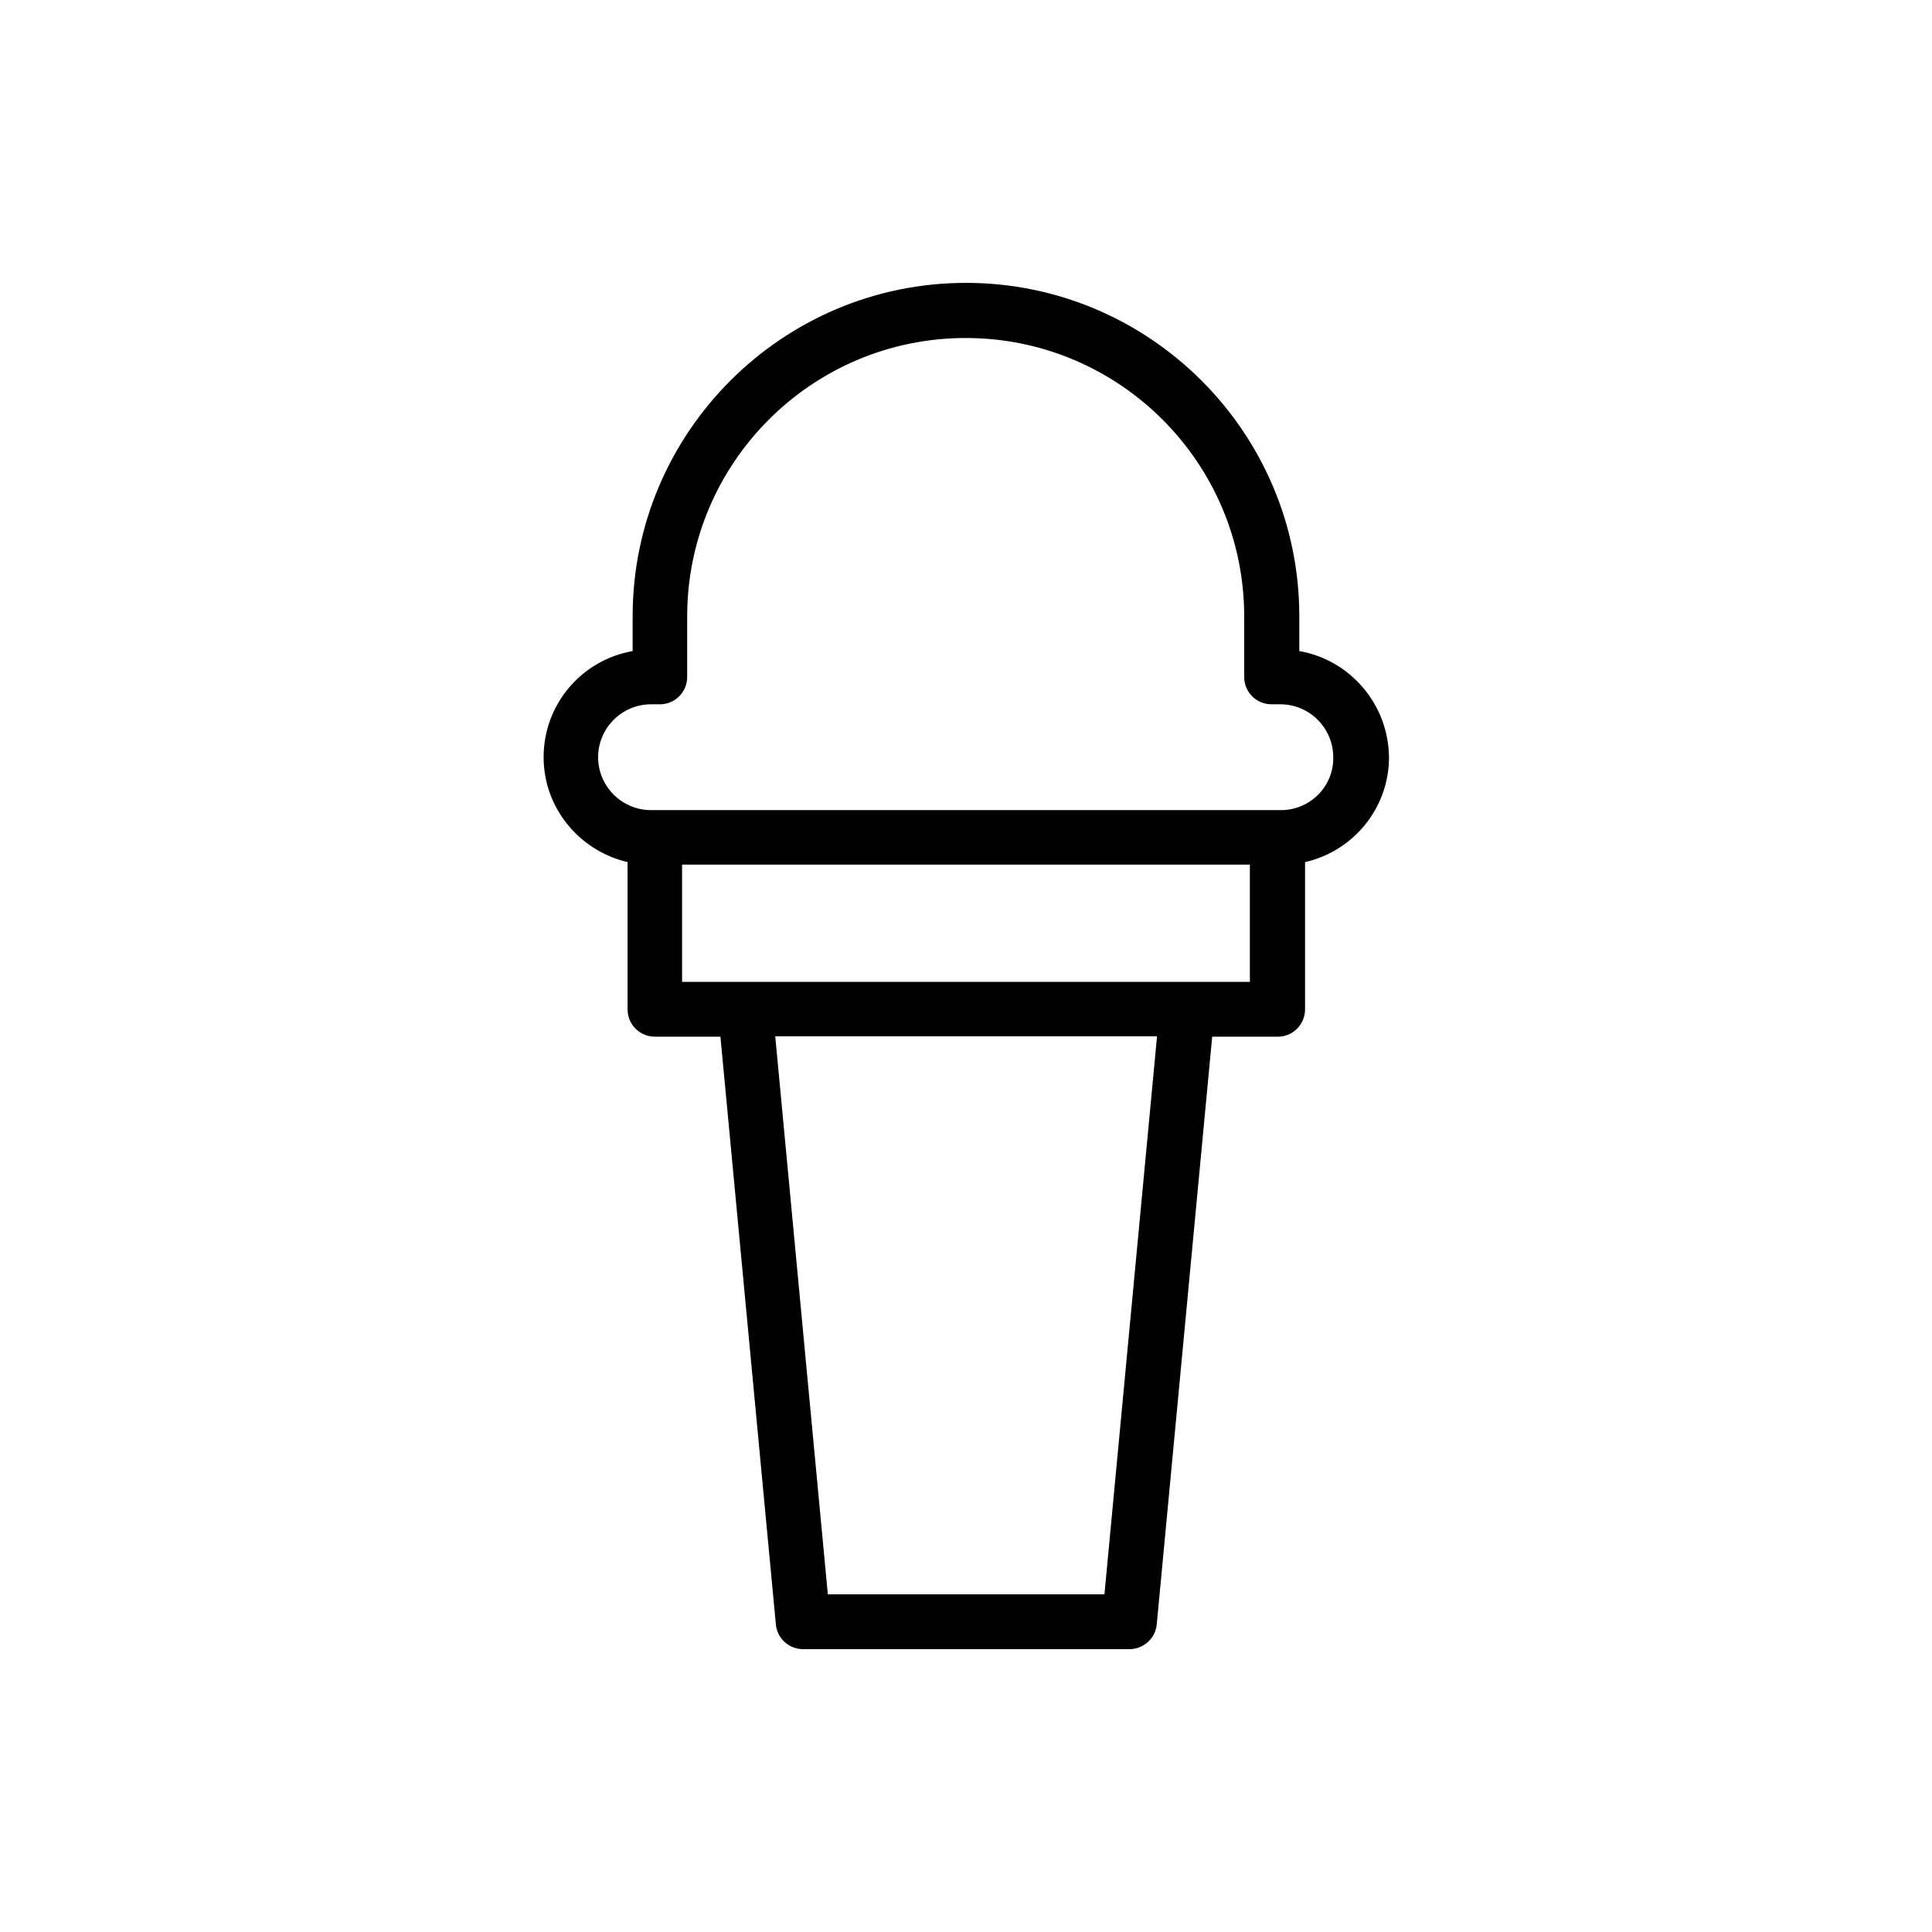
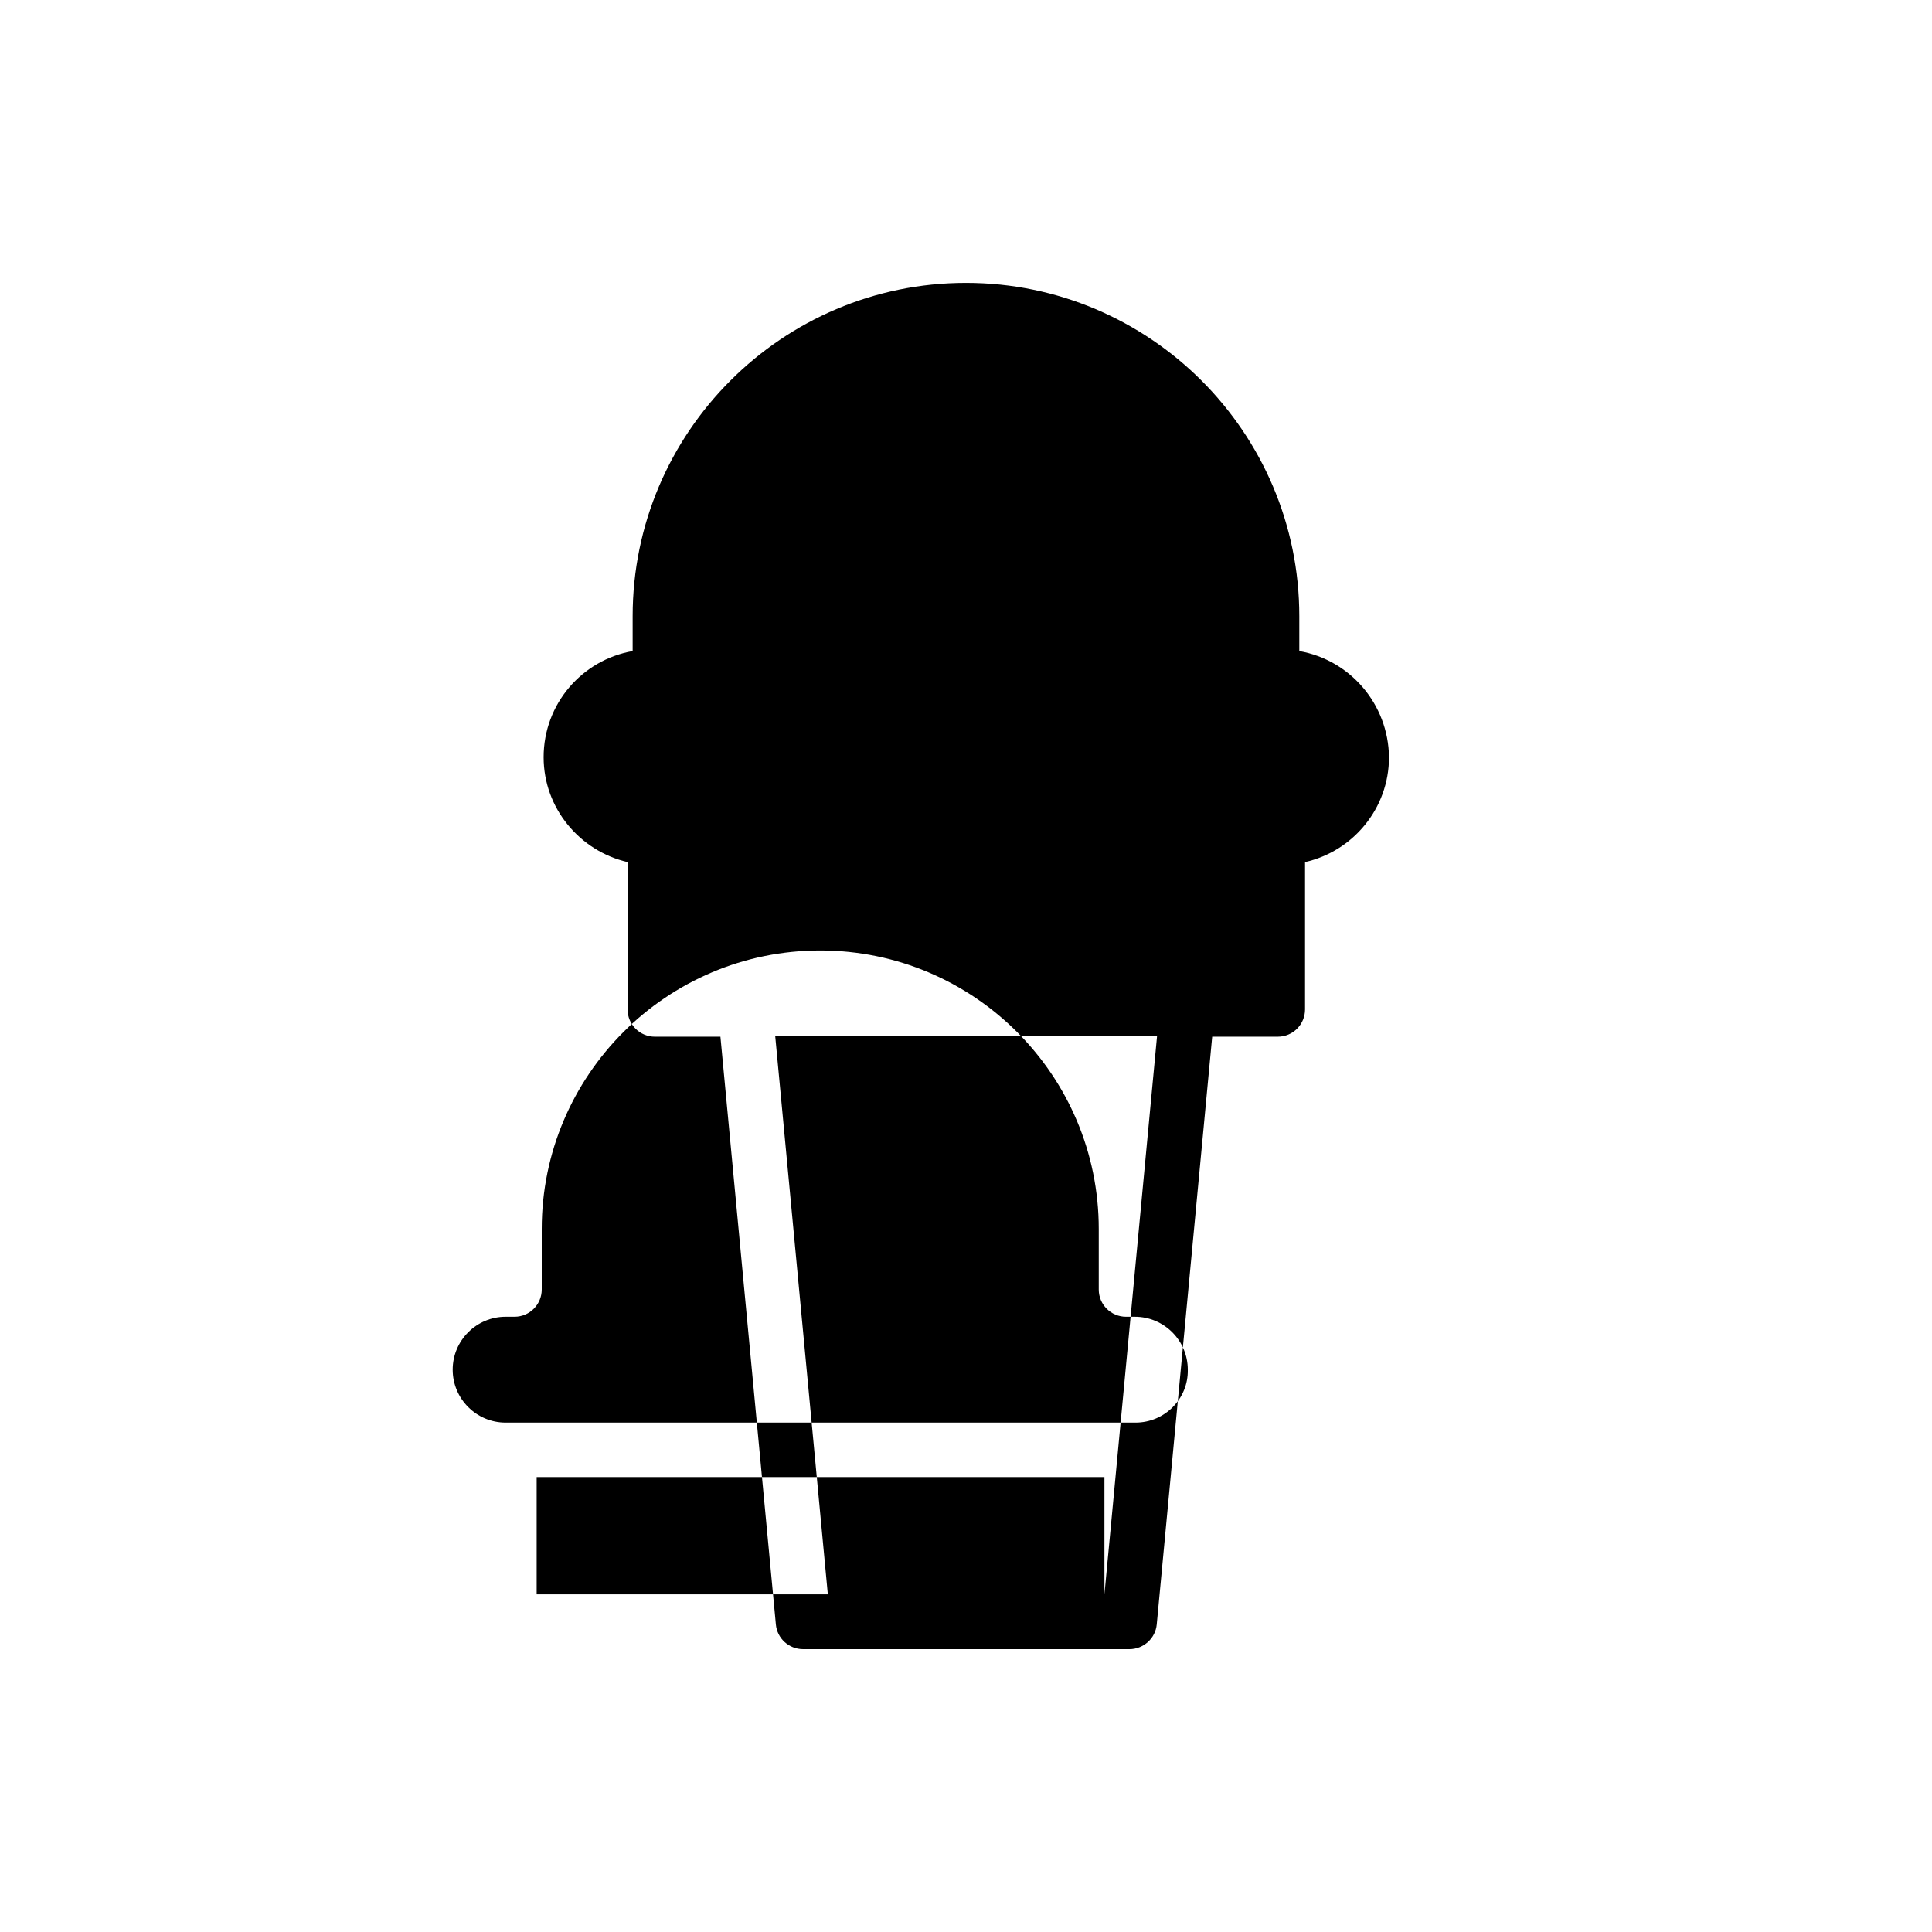
<svg xmlns="http://www.w3.org/2000/svg" fill="#000000" width="800px" height="800px" version="1.1" viewBox="144 144 512 512">
-   <path d="m488.33 316.54v-9.238c0-48.703-39.633-88.336-88.336-88.336s-88.336 39.633-88.336 88.336v9.238c-13.434 2.352-23.594 14.023-23.594 28.129 0 13.52 9.574 24.855 22.25 27.793v39.047c0 4.031 3.273 7.223 7.223 7.223h17.383l14.695 155.76c0.336 3.695 3.441 6.551 7.223 6.551h86.488c3.695 0 6.887-2.856 7.223-6.551l14.695-155.76h17.383c4.031 0 7.223-3.273 7.223-7.223v-39.047c12.68-2.856 22.25-14.191 22.25-27.793-0.172-14.105-10.332-25.777-23.77-28.129zm-51.641 249.97h-73.305l-13.938-147.87h101.18zm38.543-162.31h-150.47v-31.066h150.47zm8.23-45.508h-166.93c-7.727 0-14.023-6.297-14.023-14.023 0-7.727 6.297-14.023 14.023-14.023h2.352c4.031 0 7.223-3.273 7.223-7.223v-16.039c0-40.723 33.082-73.809 73.809-73.809 40.723 0 73.809 33.082 73.809 73.809v16.039c0 4.031 3.273 7.223 7.223 7.223h2.352c7.727 0 14.023 6.297 14.023 14.023 0.16 7.723-6.137 14.023-13.859 14.023z" />
+   <path d="m488.33 316.54v-9.238c0-48.703-39.633-88.336-88.336-88.336s-88.336 39.633-88.336 88.336v9.238c-13.434 2.352-23.594 14.023-23.594 28.129 0 13.52 9.574 24.855 22.25 27.793v39.047c0 4.031 3.273 7.223 7.223 7.223h17.383l14.695 155.76c0.336 3.695 3.441 6.551 7.223 6.551h86.488c3.695 0 6.887-2.856 7.223-6.551l14.695-155.76h17.383c4.031 0 7.223-3.273 7.223-7.223v-39.047c12.68-2.856 22.25-14.191 22.25-27.793-0.172-14.105-10.332-25.777-23.77-28.129zm-51.641 249.97h-73.305l-13.938-147.87h101.18zh-150.47v-31.066h150.47zm8.23-45.508h-166.93c-7.727 0-14.023-6.297-14.023-14.023 0-7.727 6.297-14.023 14.023-14.023h2.352c4.031 0 7.223-3.273 7.223-7.223v-16.039c0-40.723 33.082-73.809 73.809-73.809 40.723 0 73.809 33.082 73.809 73.809v16.039c0 4.031 3.273 7.223 7.223 7.223h2.352c7.727 0 14.023 6.297 14.023 14.023 0.16 7.723-6.137 14.023-13.859 14.023z" />
</svg>